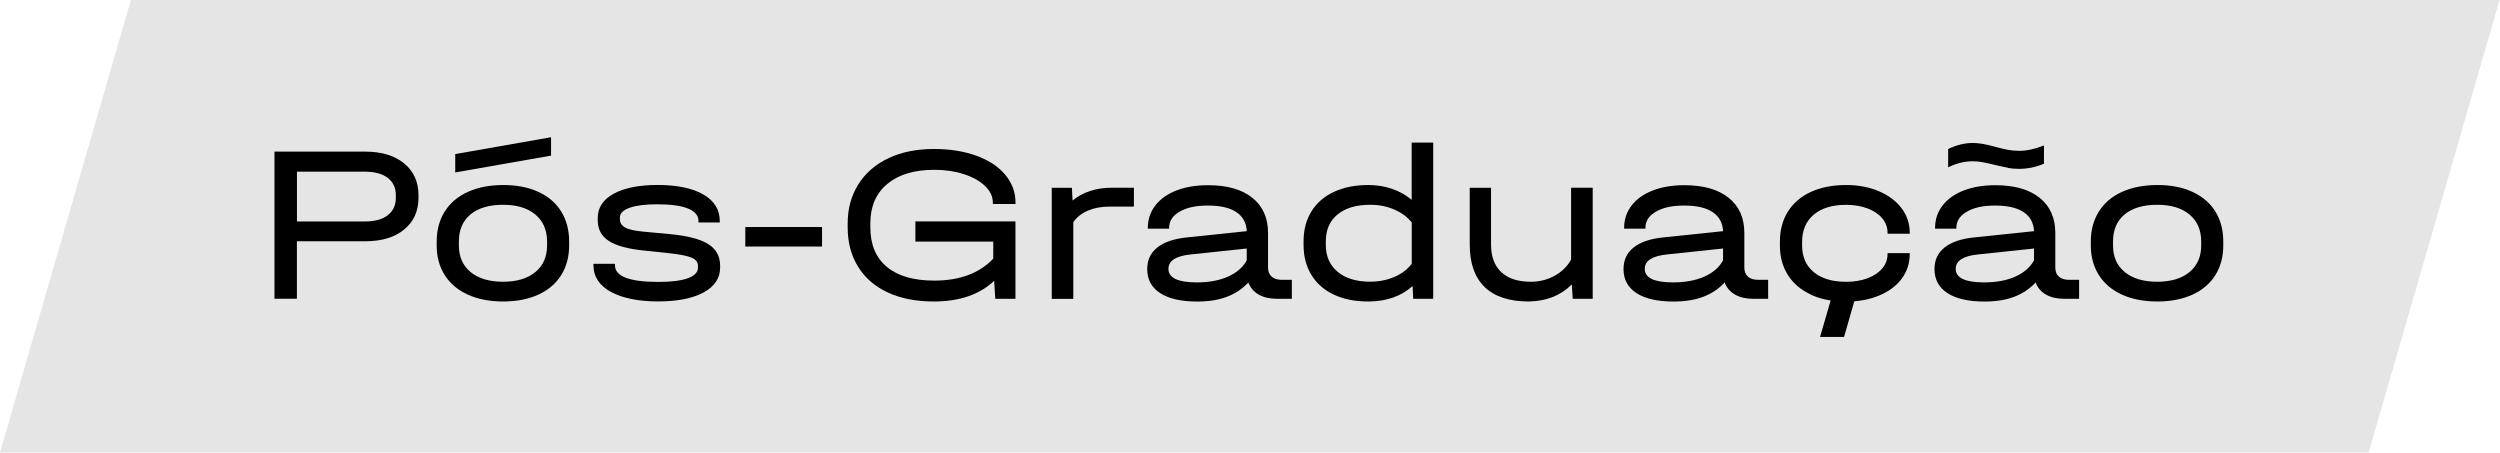
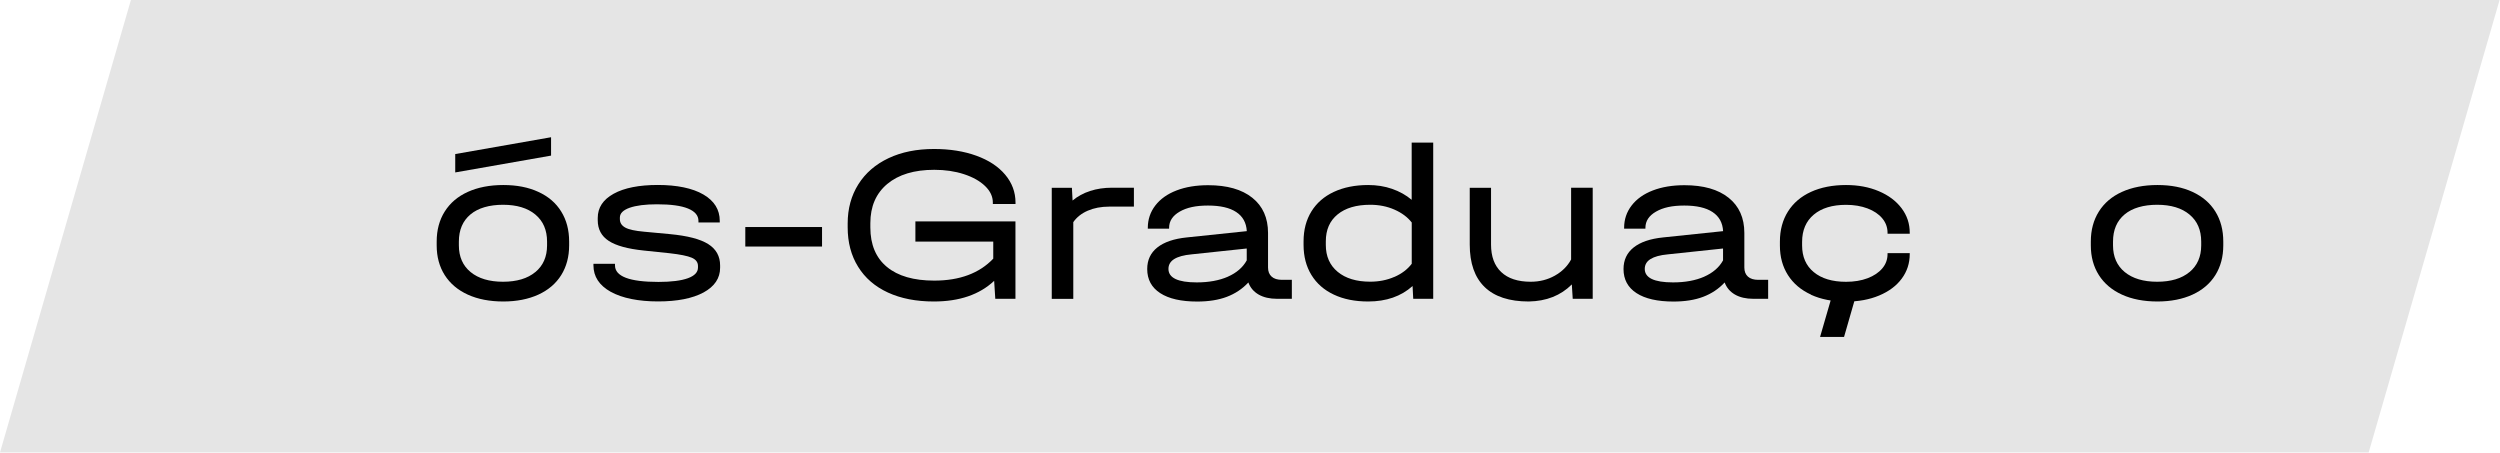
<svg xmlns="http://www.w3.org/2000/svg" width="419" height="76" viewBox="0 0 419 76" fill="none">
  <path d="M418.93 0H21.94L0 75.83H396.99L418.93 0Z" fill="#E5E5E5" />
-   <path d="M61.19 25.41C63.95 25.41 66.13 26.07 67.73 27.38C69.33 28.7 70.14 30.47 70.14 32.7V33.15C70.14 35.38 69.34 37.15 67.73 38.47C66.13 39.79 63.94 40.44 61.19 40.44H49.76V50.07H46V25.41H61.19ZM64.97 36.07C65.89 35.38 66.34 34.41 66.34 33.16V32.71C66.34 31.46 65.88 30.49 64.97 29.8C64.06 29.11 62.77 28.77 61.12 28.77H49.77V37.12H61.12C62.77 37.12 64.06 36.78 64.97 36.09V36.07Z" fill="black" />
  <path d="M78.407 49.38C76.728 48.62 75.438 47.52 74.537 46.11C73.638 44.69 73.188 43.03 73.188 41.13V40.49C73.188 38.56 73.638 36.88 74.537 35.45C75.438 34.02 76.728 32.92 78.407 32.16C80.088 31.4 82.067 31.01 84.347 31.01C86.627 31.01 88.567 31.39 90.228 32.16C91.897 32.92 93.177 34.02 94.058 35.45C94.948 36.88 95.388 38.56 95.388 40.49V41.13C95.388 43.03 94.938 44.7 94.058 46.11C93.177 47.52 91.888 48.62 90.228 49.38C88.558 50.14 86.597 50.53 84.347 50.53C82.097 50.53 80.088 50.15 78.407 49.38ZM92.358 23V26.08L76.297 28.9V25.82L92.358 23ZM89.728 45.6C91.028 44.52 91.688 43.03 91.688 41.13V40.49C91.688 38.56 91.037 37.05 89.728 35.96C88.427 34.87 86.618 34.32 84.317 34.32C82.017 34.32 80.138 34.86 78.847 35.94C77.558 37.02 76.907 38.53 76.907 40.49V41.13C76.907 43.03 77.567 44.53 78.877 45.6C80.198 46.68 82.007 47.22 84.308 47.22C86.608 47.22 88.418 46.68 89.718 45.6H89.728Z" fill="black" />
  <path d="M102.361 48.91C100.431 47.83 99.461 46.35 99.461 44.47V44.21H103.071V44.47C103.071 46.33 105.501 47.25 110.361 47.25C112.521 47.25 114.161 47.04 115.291 46.63C116.421 46.22 116.981 45.62 116.981 44.84V44.58C116.981 43.95 116.631 43.49 115.931 43.19C115.231 42.89 113.991 42.64 112.211 42.44L107.891 41.99C105.211 41.71 103.251 41.18 102.021 40.37C100.791 39.57 100.181 38.41 100.181 36.91V36.53C100.181 34.8 101.071 33.45 102.851 32.47C104.631 31.49 107.101 31 110.261 31C113.421 31 116.061 31.53 117.891 32.6C119.721 33.67 120.631 35.14 120.631 37.02V37.28H117.061V37.02C117.061 36.12 116.481 35.43 115.311 34.95C114.141 34.47 112.411 34.24 110.101 34.24C108.141 34.24 106.621 34.44 105.531 34.82C104.441 35.21 103.891 35.75 103.891 36.46V36.72C103.891 37.35 104.201 37.82 104.811 38.15C105.421 38.48 106.461 38.7 107.911 38.83L112.311 39.24C115.241 39.52 117.371 40.07 118.701 40.91C120.031 41.75 120.691 42.95 120.691 44.5V44.88C120.691 46.63 119.761 48.01 117.911 49.02C116.051 50.02 113.511 50.52 110.281 50.52C107.051 50.52 104.281 49.98 102.351 48.9L102.361 48.91Z" fill="black" />
  <path d="M137.774 38.05V41.32H124.914V38.05H137.774Z" fill="black" />
  <path d="M166.4 34.17V33.94C166.4 32.94 165.97 32.02 165.1 31.18C164.23 30.34 163.05 29.68 161.55 29.19C160.05 28.7 158.39 28.46 156.59 28.46C153.23 28.46 150.61 29.25 148.71 30.83C146.82 32.41 145.87 34.6 145.87 37.41V38.12C145.87 41 146.8 43.21 148.65 44.74C150.5 46.27 153.15 47.03 156.58 47.03C160.84 47.03 164.14 45.8 166.47 43.35V40.49H153.42V37.11H170.19V50.08H166.81L166.62 47.07C164.16 49.38 160.79 50.53 156.51 50.53C153.55 50.53 150.99 50.03 148.82 49.03C146.65 48.03 144.98 46.59 143.82 44.71C142.65 42.83 142.07 40.63 142.07 38.09V37.45C142.07 34.97 142.67 32.78 143.86 30.89C145.05 29 146.74 27.54 148.92 26.51C151.1 25.48 153.64 24.97 156.55 24.97C159.21 24.97 161.57 25.35 163.64 26.1C165.71 26.85 167.32 27.91 168.47 29.28C169.62 30.65 170.2 32.21 170.2 33.96V34.19H166.4V34.17Z" fill="black" />
  <path d="M190.043 31.47V34.63H185.903C184.553 34.63 183.353 34.86 182.313 35.31C181.273 35.76 180.463 36.4 179.883 37.23V50.09H176.273V31.47H179.653L179.763 33.61C180.593 32.91 181.563 32.38 182.693 32.01C183.823 31.64 185.053 31.46 186.383 31.46H190.033L190.043 31.47Z" fill="black" />
  <path d="M216.513 46.88V50.08H214.033C212.803 50.08 211.773 49.84 210.953 49.37C210.123 48.89 209.553 48.22 209.223 47.34C208.223 48.42 207.013 49.22 205.613 49.75C204.213 50.28 202.553 50.54 200.653 50.54C197.973 50.54 195.903 50.07 194.453 49.13C193.003 48.19 192.273 46.84 192.273 45.09C192.273 43.59 192.833 42.38 193.963 41.48C195.093 40.58 196.743 40.01 198.923 39.79L208.963 38.74C208.883 37.34 208.303 36.27 207.193 35.54C206.093 34.81 204.513 34.45 202.453 34.45C200.393 34.45 198.893 34.79 197.713 35.47C196.533 36.15 195.943 37.05 195.943 38.18V38.33H192.373V38.18C192.373 36.78 192.793 35.53 193.633 34.44C194.473 33.35 195.653 32.51 197.183 31.92C198.713 31.33 200.483 31.04 202.483 31.04C205.663 31.04 208.133 31.74 209.893 33.15C211.643 34.55 212.523 36.52 212.523 39.05V44.84C212.523 45.49 212.723 46 213.123 46.36C213.523 46.72 214.103 46.9 214.853 46.9H216.503L216.513 46.88ZM205.793 46.37C207.243 45.73 208.303 44.82 208.953 43.64V41.65L199.703 42.63C198.403 42.75 197.433 43.02 196.793 43.42C196.153 43.82 195.833 44.37 195.833 45.07C195.833 46.57 197.413 47.33 200.573 47.33C202.603 47.33 204.343 47.01 205.803 46.37H205.793Z" fill="black" />
-   <path d="M240.207 23.91V50.08H236.857L236.747 47.94C234.817 49.67 232.337 50.53 229.307 50.53C227.097 50.53 225.187 50.15 223.557 49.38C221.927 48.62 220.677 47.52 219.797 46.09C218.917 44.66 218.477 42.98 218.477 41.05V40.45C218.477 38.52 218.917 36.85 219.797 35.43C220.677 34.01 221.927 32.92 223.557 32.16C225.187 31.4 227.107 31.01 229.307 31.01C230.737 31.01 232.067 31.22 233.307 31.65C234.547 32.08 235.647 32.69 236.597 33.49V23.9H240.207V23.91ZM233.707 46.41C234.937 45.87 235.897 45.14 236.607 44.21V37.29C235.907 36.39 234.937 35.67 233.707 35.13C232.477 34.59 231.127 34.32 229.647 34.32C227.317 34.32 225.497 34.86 224.177 35.94C222.857 37.02 222.207 38.52 222.207 40.45V41.05C222.207 42.96 222.867 44.46 224.197 45.56C225.527 46.66 227.347 47.21 229.647 47.21C231.127 47.21 232.477 46.94 233.707 46.4V46.41Z" fill="black" />
+   <path d="M240.207 23.91V50.08H236.857L236.747 47.94C234.817 49.67 232.337 50.53 229.307 50.53C227.097 50.53 225.187 50.15 223.557 49.38C221.927 48.62 220.677 47.52 219.797 46.09C218.917 44.66 218.477 42.98 218.477 41.05V40.45C218.477 38.52 218.917 36.85 219.797 35.43C220.677 34.01 221.927 32.92 223.557 32.16C225.187 31.4 227.107 31.01 229.307 31.01C230.737 31.01 232.067 31.22 233.307 31.65C234.547 32.08 235.647 32.69 236.597 33.49V23.9H240.207V23.91ZM233.707 46.41C234.937 45.87 235.897 45.14 236.607 44.21V37.29C235.907 36.39 234.937 35.67 233.707 35.13C232.477 34.59 231.127 34.32 229.647 34.32C227.317 34.32 225.497 34.86 224.177 35.94C222.857 37.02 222.207 38.52 222.207 40.45V41.05C222.207 42.96 222.867 44.46 224.197 45.56C225.527 46.66 227.347 47.21 229.647 47.21C231.127 47.21 232.477 46.94 233.707 46.4Z" fill="black" />
  <path d="M266.938 31.47V50.08H263.588L263.438 47.67C261.578 49.53 259.178 50.48 256.218 50.53C252.958 50.53 250.498 49.72 248.828 48.11C247.158 46.49 246.328 44.12 246.328 40.98V31.47H249.898V40.98C249.898 42.99 250.468 44.53 251.608 45.6C252.748 46.68 254.398 47.22 256.548 47.22C258.028 47.22 259.378 46.88 260.588 46.2C261.798 45.52 262.708 44.62 263.318 43.49V31.46H266.928L266.938 31.47Z" fill="black" />
  <path d="M296.342 46.88V50.08H293.862C292.632 50.08 291.602 49.84 290.782 49.37C289.952 48.89 289.382 48.22 289.052 47.34C288.052 48.42 286.842 49.22 285.442 49.75C284.042 50.28 282.382 50.54 280.482 50.54C277.802 50.54 275.732 50.07 274.282 49.13C272.832 48.19 272.102 46.84 272.102 45.09C272.102 43.59 272.662 42.38 273.792 41.48C274.922 40.58 276.572 40.01 278.752 39.79L288.792 38.74C288.712 37.34 288.132 36.27 287.022 35.54C285.922 34.81 284.342 34.45 282.282 34.45C280.222 34.45 278.722 34.79 277.542 35.47C276.362 36.15 275.772 37.05 275.772 38.18V38.33H272.202V38.18C272.202 36.78 272.622 35.53 273.462 34.44C274.302 33.35 275.482 32.51 277.012 31.92C278.542 31.33 280.312 31.04 282.312 31.04C285.492 31.04 287.962 31.74 289.722 33.15C291.472 34.55 292.352 36.52 292.352 39.05V44.84C292.352 45.49 292.552 46 292.952 46.36C293.352 46.72 293.932 46.9 294.682 46.9H296.332L296.342 46.88ZM285.622 46.37C287.072 45.73 288.132 44.82 288.782 43.64V41.65L279.532 42.63C278.232 42.75 277.262 43.02 276.622 43.42C275.982 43.82 275.662 44.37 275.662 45.07C275.662 46.57 277.242 47.33 280.402 47.33C282.432 47.33 284.172 47.01 285.632 46.37H285.622Z" fill="black" />
  <path d="M303.533 49.38C301.853 48.62 300.563 47.52 299.663 46.11C298.763 44.7 298.312 43.05 298.312 41.17V40.49C298.312 38.56 298.763 36.88 299.663 35.45C300.563 34.02 301.853 32.92 303.513 32.16C305.173 31.4 307.143 31.01 309.393 31.01C311.423 31.01 313.253 31.35 314.883 32.04C316.513 32.73 317.783 33.68 318.703 34.9C319.623 36.12 320.073 37.49 320.073 39.02V39.17H316.353V39.02C316.353 38.12 316.063 37.31 315.473 36.6C314.883 35.89 314.053 35.33 312.993 34.93C311.923 34.53 310.732 34.33 309.402 34.33C307.092 34.33 305.293 34.88 303.993 35.97C302.693 37.06 302.033 38.58 302.033 40.54V41.14C302.033 43.04 302.683 44.54 303.993 45.61C305.293 46.69 307.102 47.23 309.402 47.23C310.752 47.23 311.963 47.03 313.013 46.63C314.063 46.23 314.883 45.68 315.473 44.98C316.063 44.28 316.353 43.48 316.353 42.57V42.42H320.073V42.57C320.073 44.12 319.623 45.5 318.723 46.71C317.823 47.92 316.563 48.85 314.943 49.53C313.323 50.21 311.473 50.55 309.393 50.55C307.163 50.55 305.203 50.17 303.523 49.4L303.533 49.38ZM310.902 50.08L309.062 56.47H305.043L307.223 48.95L310.902 50.08Z" fill="black" />
-   <path d="M348.459 46.88V50.08H345.979C344.749 50.08 343.719 49.84 342.899 49.37C342.069 48.89 341.499 48.22 341.169 47.34C340.169 48.42 338.959 49.22 337.559 49.75C336.159 50.28 334.499 50.54 332.599 50.54C329.919 50.54 327.849 50.07 326.399 49.13C324.949 48.19 324.219 46.84 324.219 45.09C324.219 43.59 324.779 42.38 325.909 41.48C327.039 40.58 328.689 40.01 330.869 39.79L340.909 38.74C340.829 37.34 340.249 36.27 339.139 35.54C338.039 34.81 336.459 34.45 334.399 34.45C332.339 34.45 330.839 34.79 329.659 35.47C328.479 36.15 327.889 37.05 327.889 38.18V38.33H324.319V38.18C324.319 36.78 324.739 35.53 325.579 34.44C326.419 33.35 327.599 32.51 329.129 31.92C330.659 31.33 332.429 31.04 334.429 31.04C337.609 31.04 340.079 31.74 341.839 33.15C343.589 34.55 344.469 36.52 344.469 39.05V44.84C344.469 45.49 344.669 46 345.069 46.36C345.469 46.72 346.049 46.9 346.799 46.9H348.449L348.459 46.88ZM336.559 28.12C336.019 28.02 335.259 27.86 334.289 27.63C333.459 27.43 332.789 27.28 332.259 27.18C331.729 27.08 331.179 27.03 330.609 27.03C329.259 27.03 327.889 27.37 326.509 28.05V24.97C327.939 24.29 329.319 23.96 330.649 23.96C331.629 23.96 332.869 24.17 334.369 24.6C335.219 24.83 335.939 25 336.529 25.11C337.119 25.22 337.749 25.28 338.429 25.28C339.679 25.28 341.059 24.98 342.569 24.38V27.43C341.239 28.01 339.839 28.3 338.359 28.3C337.709 28.3 337.109 28.25 336.569 28.15L336.559 28.12ZM337.739 46.37C339.189 45.73 340.249 44.82 340.899 43.64V41.65L331.649 42.63C330.349 42.75 329.379 43.02 328.739 43.42C328.099 43.82 327.779 44.37 327.779 45.07C327.779 46.57 329.359 47.33 332.519 47.33C334.549 47.33 336.289 47.01 337.749 46.37H337.739Z" fill="black" />
  <path d="M355.642 49.38C353.962 48.62 352.672 47.52 351.772 46.11C350.872 44.69 350.422 43.03 350.422 41.13V40.49C350.422 38.56 350.872 36.88 351.772 35.45C352.672 34.02 353.962 32.92 355.642 32.16C357.322 31.4 359.302 31.01 361.582 31.01C363.862 31.01 365.802 31.39 367.462 32.16C369.122 32.93 370.412 34.02 371.292 35.45C372.182 36.88 372.622 38.56 372.622 40.49V41.13C372.622 43.03 372.172 44.7 371.292 46.11C370.412 47.52 369.122 48.62 367.462 49.38C365.792 50.14 363.832 50.53 361.582 50.53C359.332 50.53 357.322 50.15 355.642 49.38ZM366.962 45.6C368.262 44.52 368.922 43.03 368.922 41.13V40.49C368.922 38.56 368.272 37.05 366.962 35.96C365.662 34.87 363.852 34.32 361.552 34.32C359.252 34.32 357.372 34.86 356.082 35.94C354.792 37.02 354.142 38.53 354.142 40.49V41.13C354.142 43.03 354.802 44.53 356.112 45.6C357.432 46.68 359.242 47.22 361.542 47.22C363.842 47.22 365.652 46.68 366.952 45.6H366.962Z" fill="black" />
</svg>